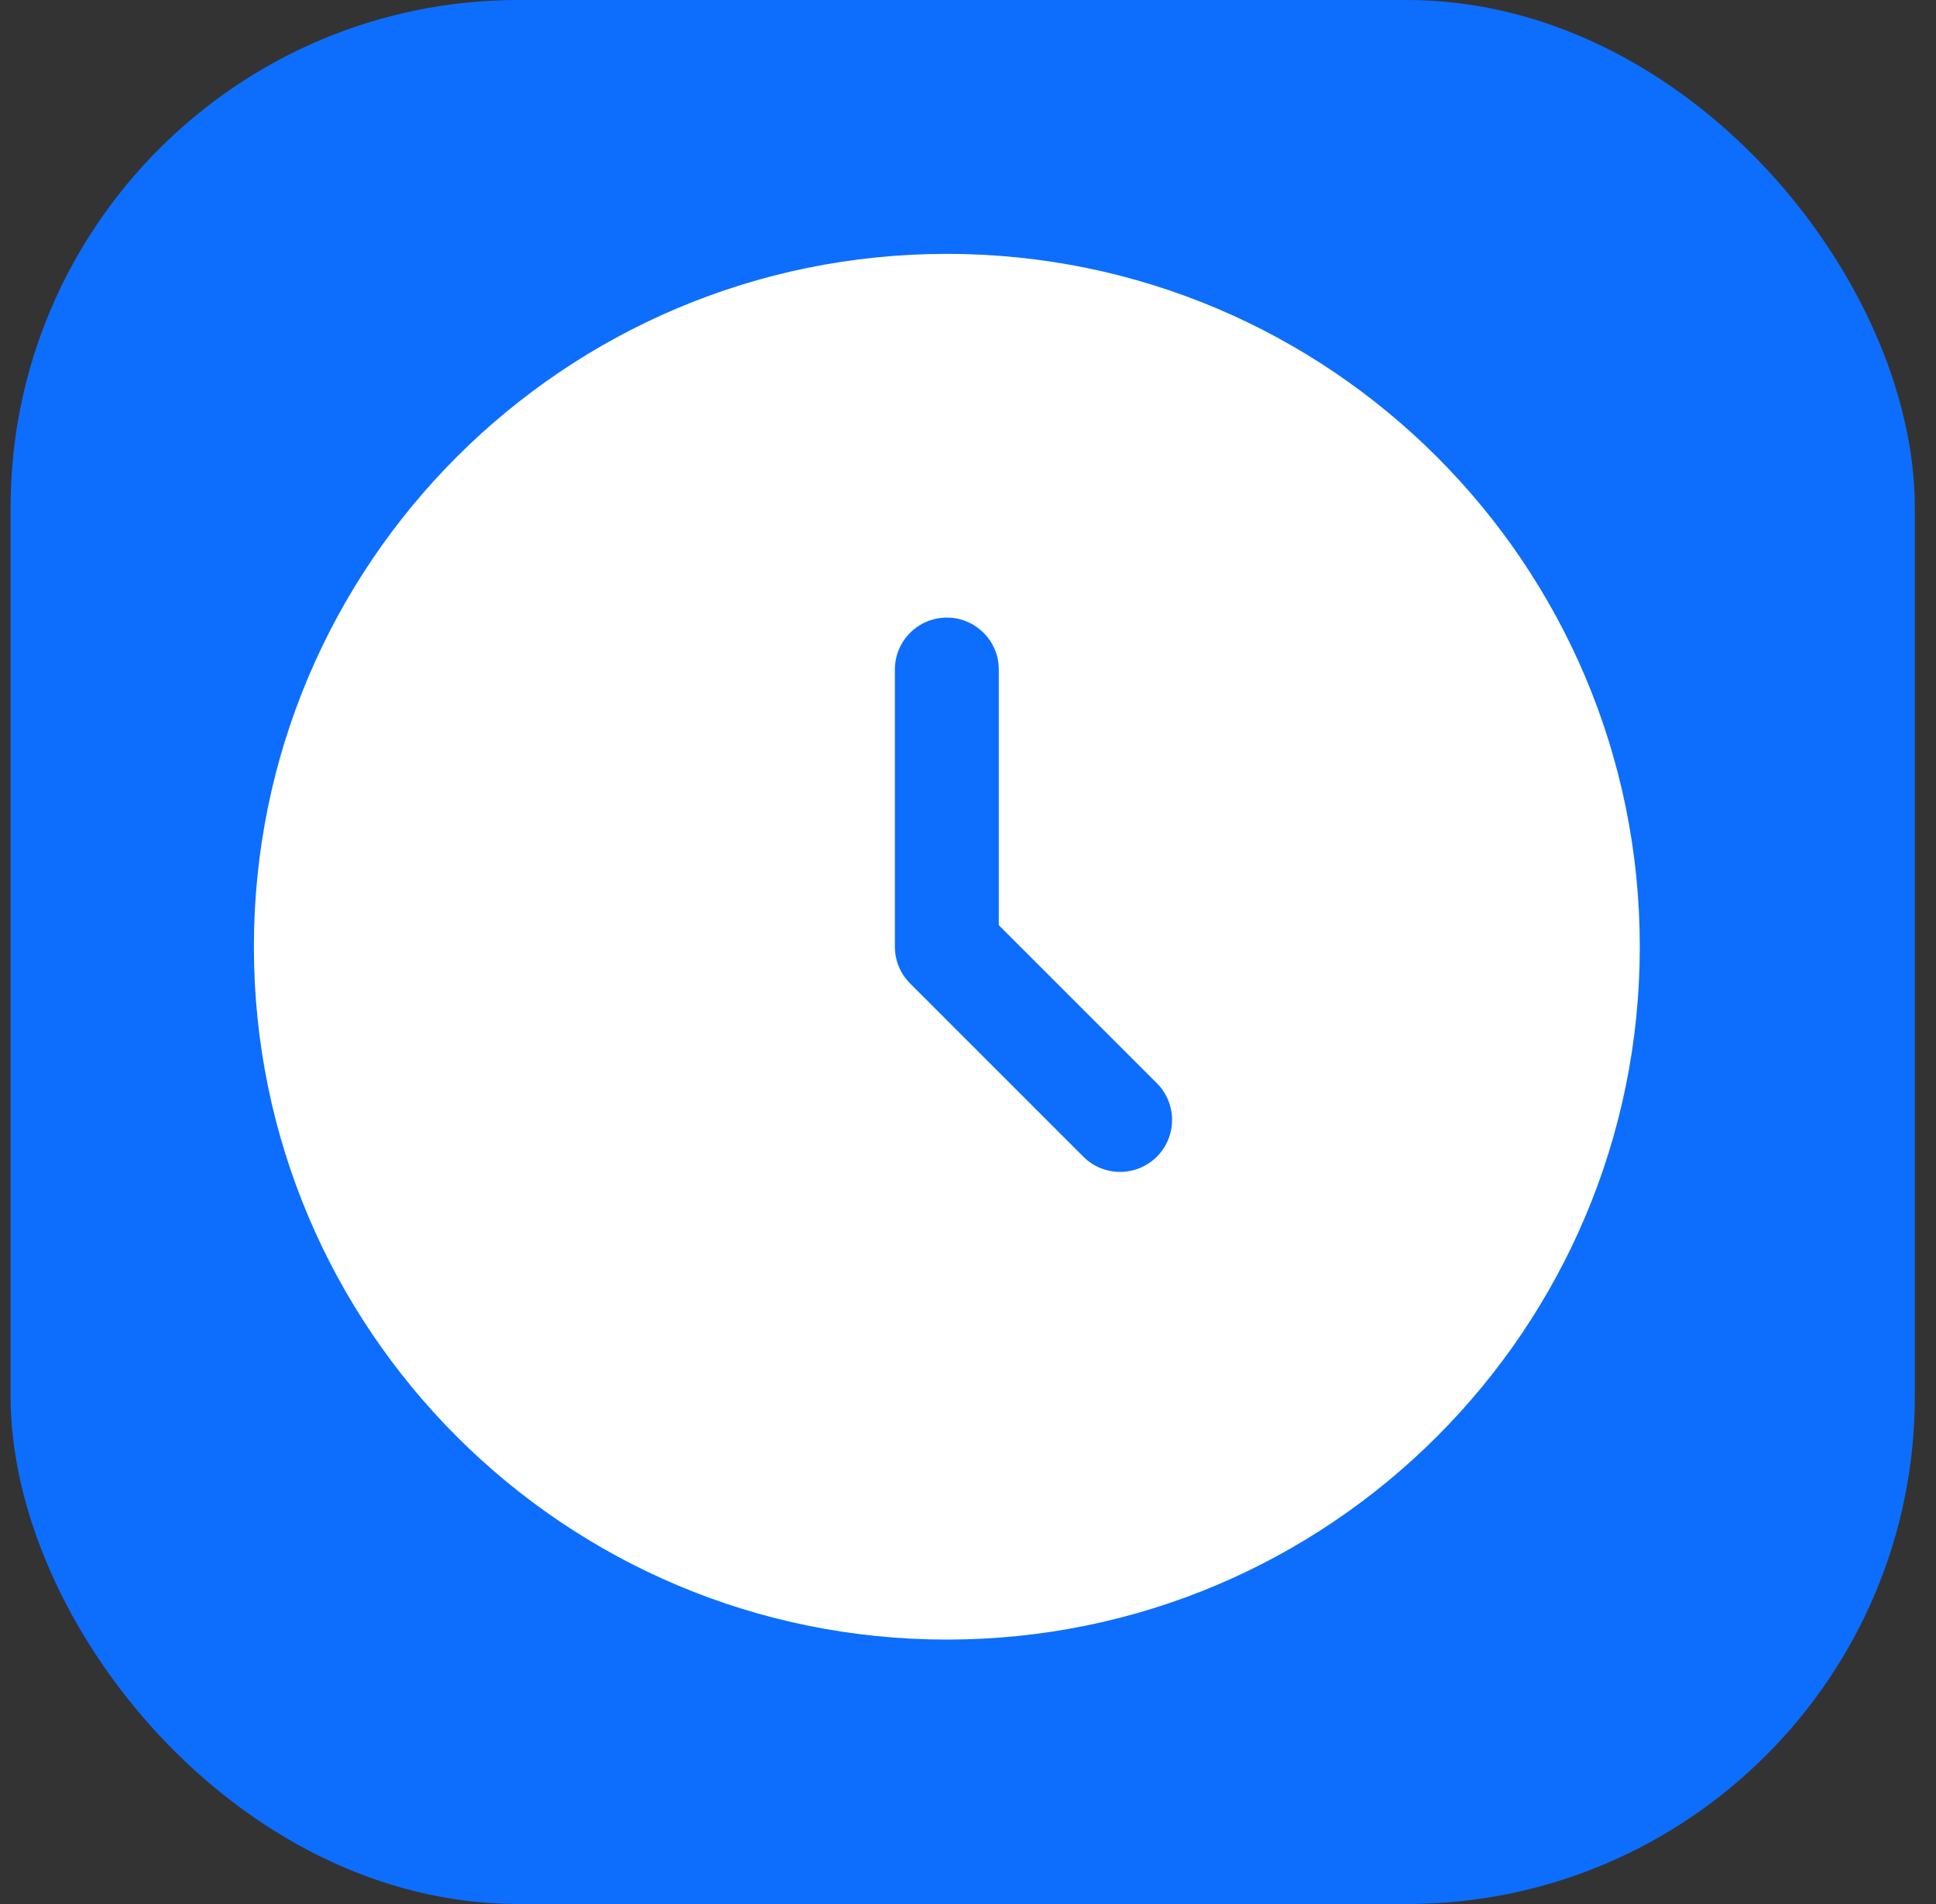
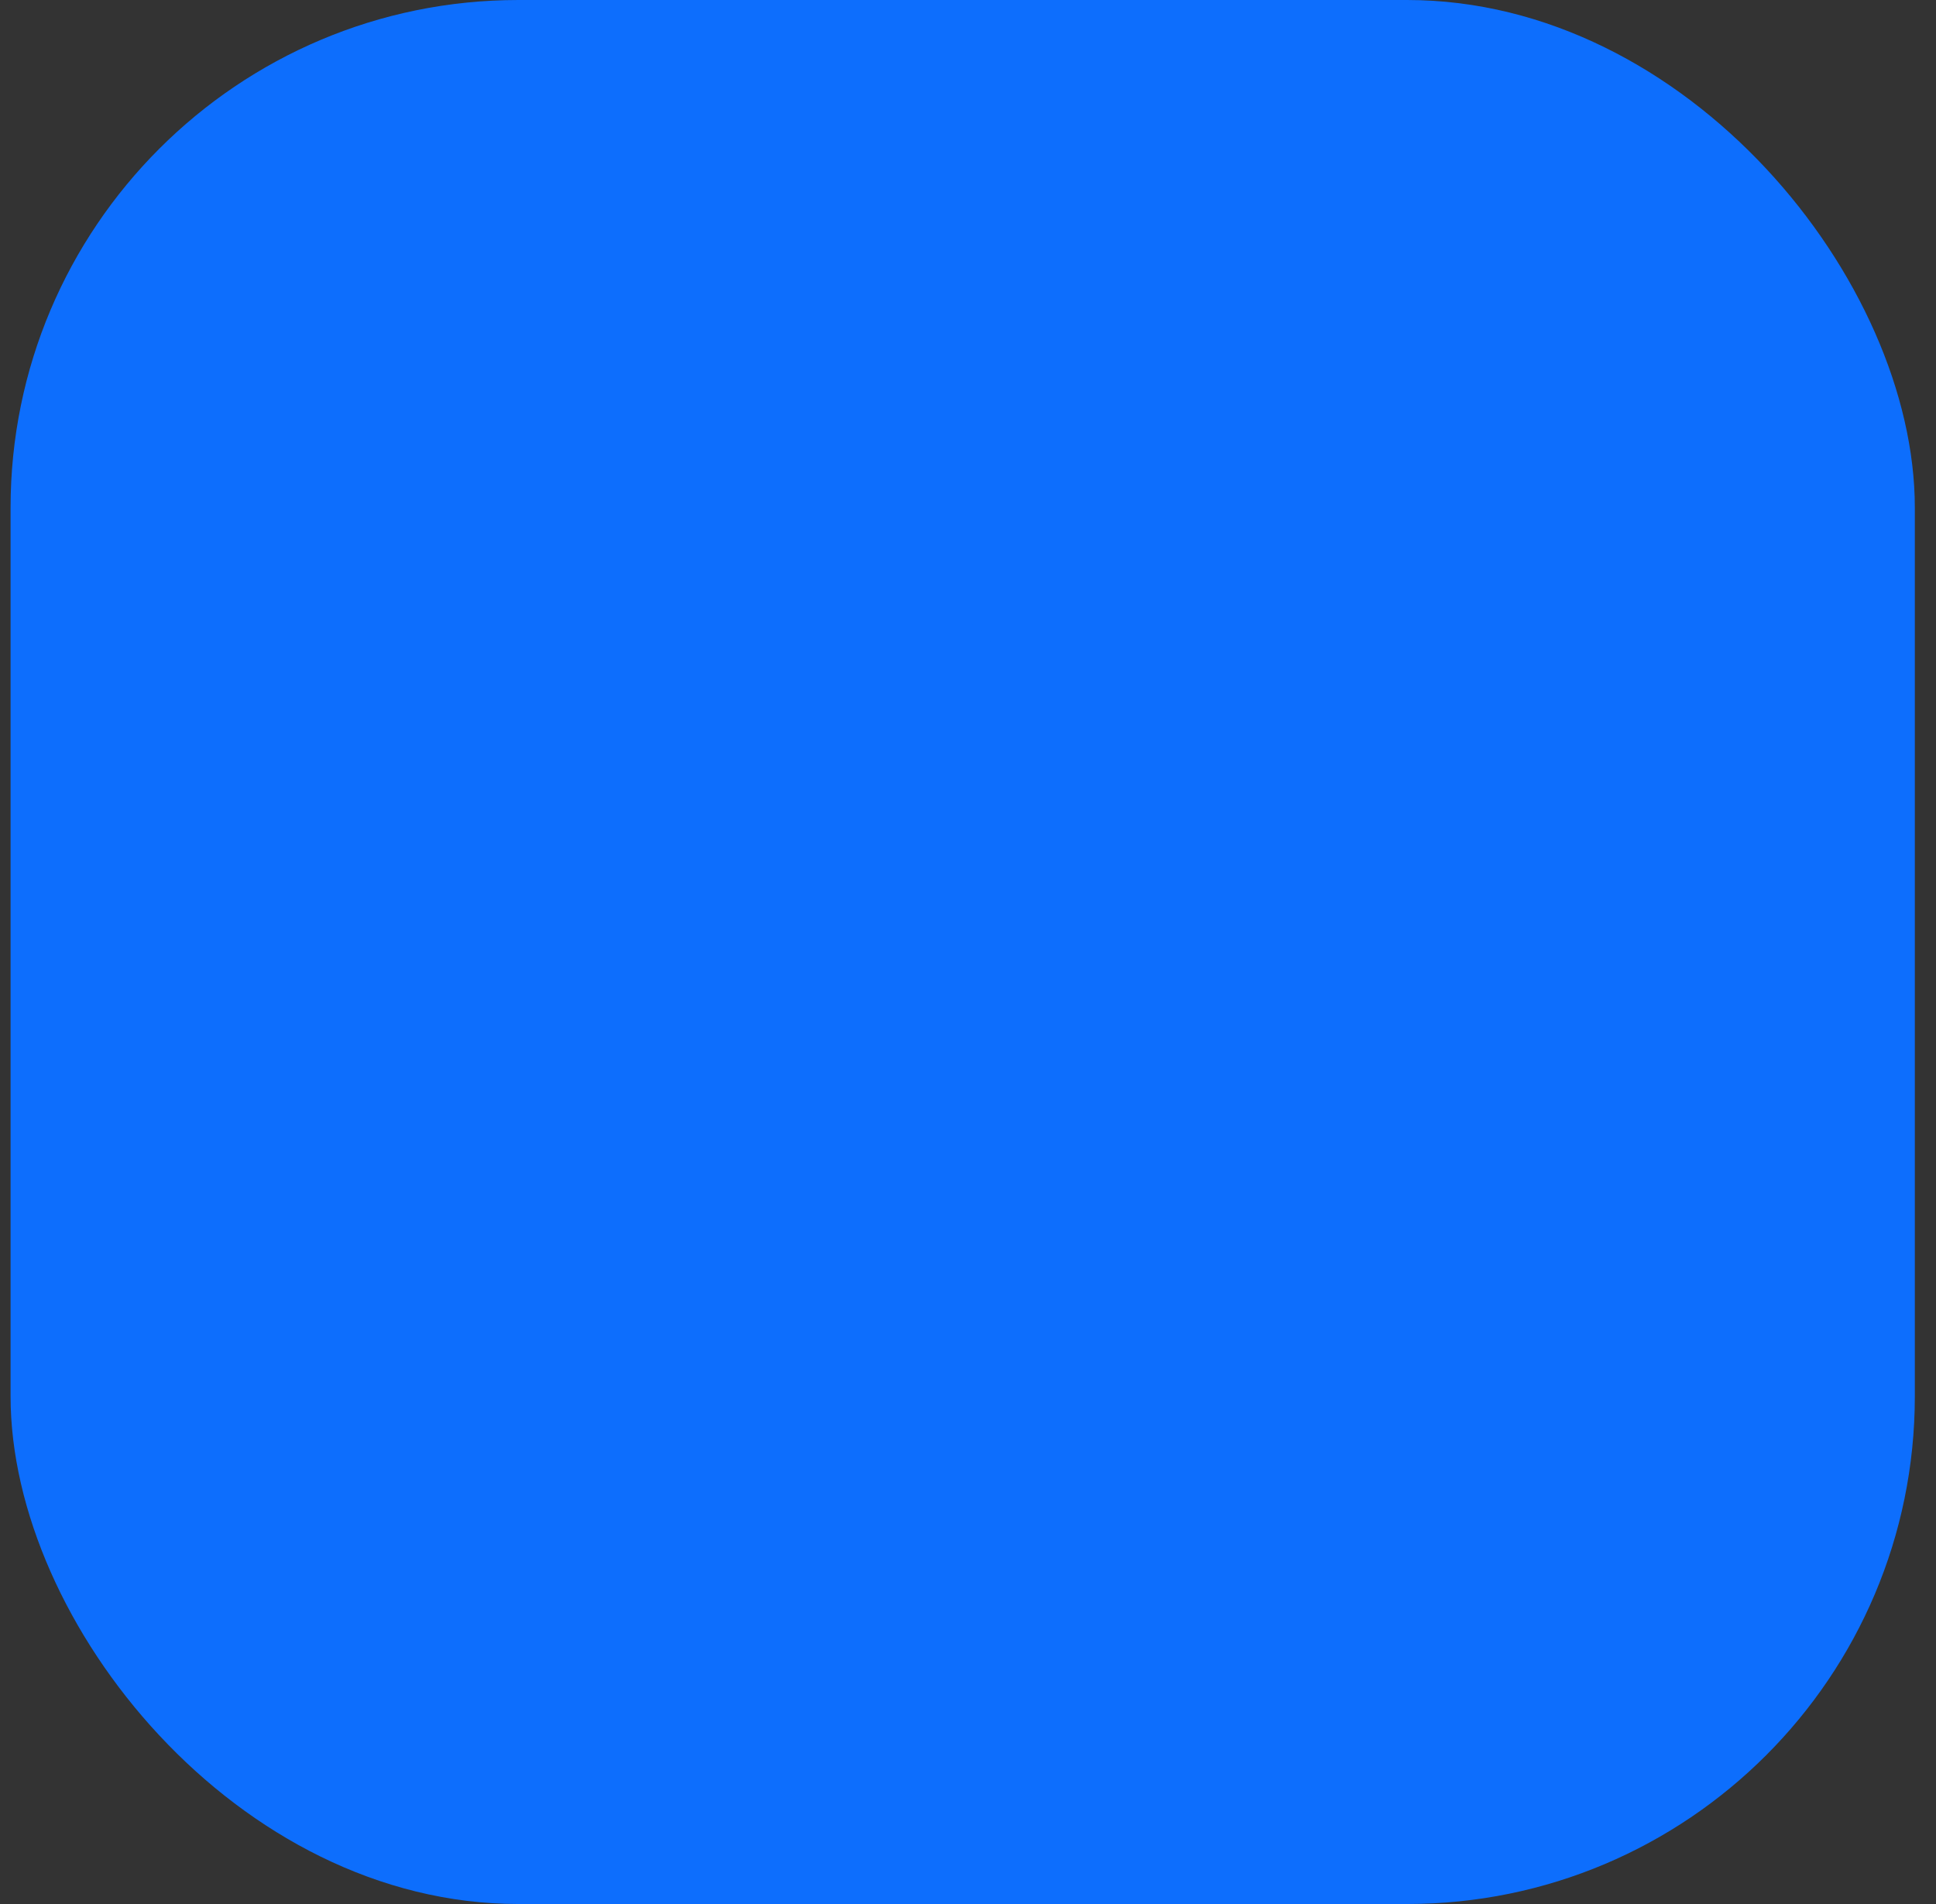
<svg xmlns="http://www.w3.org/2000/svg" width="61" height="60" viewBox="0 0 61 60" fill="none">
  <rect x="0" y="0" width="61" height="60" fill="#333333" stroke="none" />
  <rect x="0.333" width="60" height="60" rx="16" fill="#0D6EFD" />
-   <path d="M51.667 29.834C51.667 41.892 41.892 51.667 29.834 51.667C17.775 51.667 8 41.892 8 29.834C8 17.775 17.775 8 29.834 8C41.892 8 51.667 17.775 51.667 29.834Z" fill="white" />
  <path fill-rule="evenodd" clip-rule="evenodd" d="M29.834 19.462C30.738 19.462 31.471 20.195 31.471 21.1V29.155L36.45 34.134C37.09 34.773 37.09 35.81 36.45 36.45C35.81 37.089 34.774 37.089 34.134 36.45L28.676 30.991C28.369 30.684 28.196 30.268 28.196 29.833V21.1C28.196 20.195 28.93 19.462 29.834 19.462Z" fill="#0D6EFD" />
</svg>